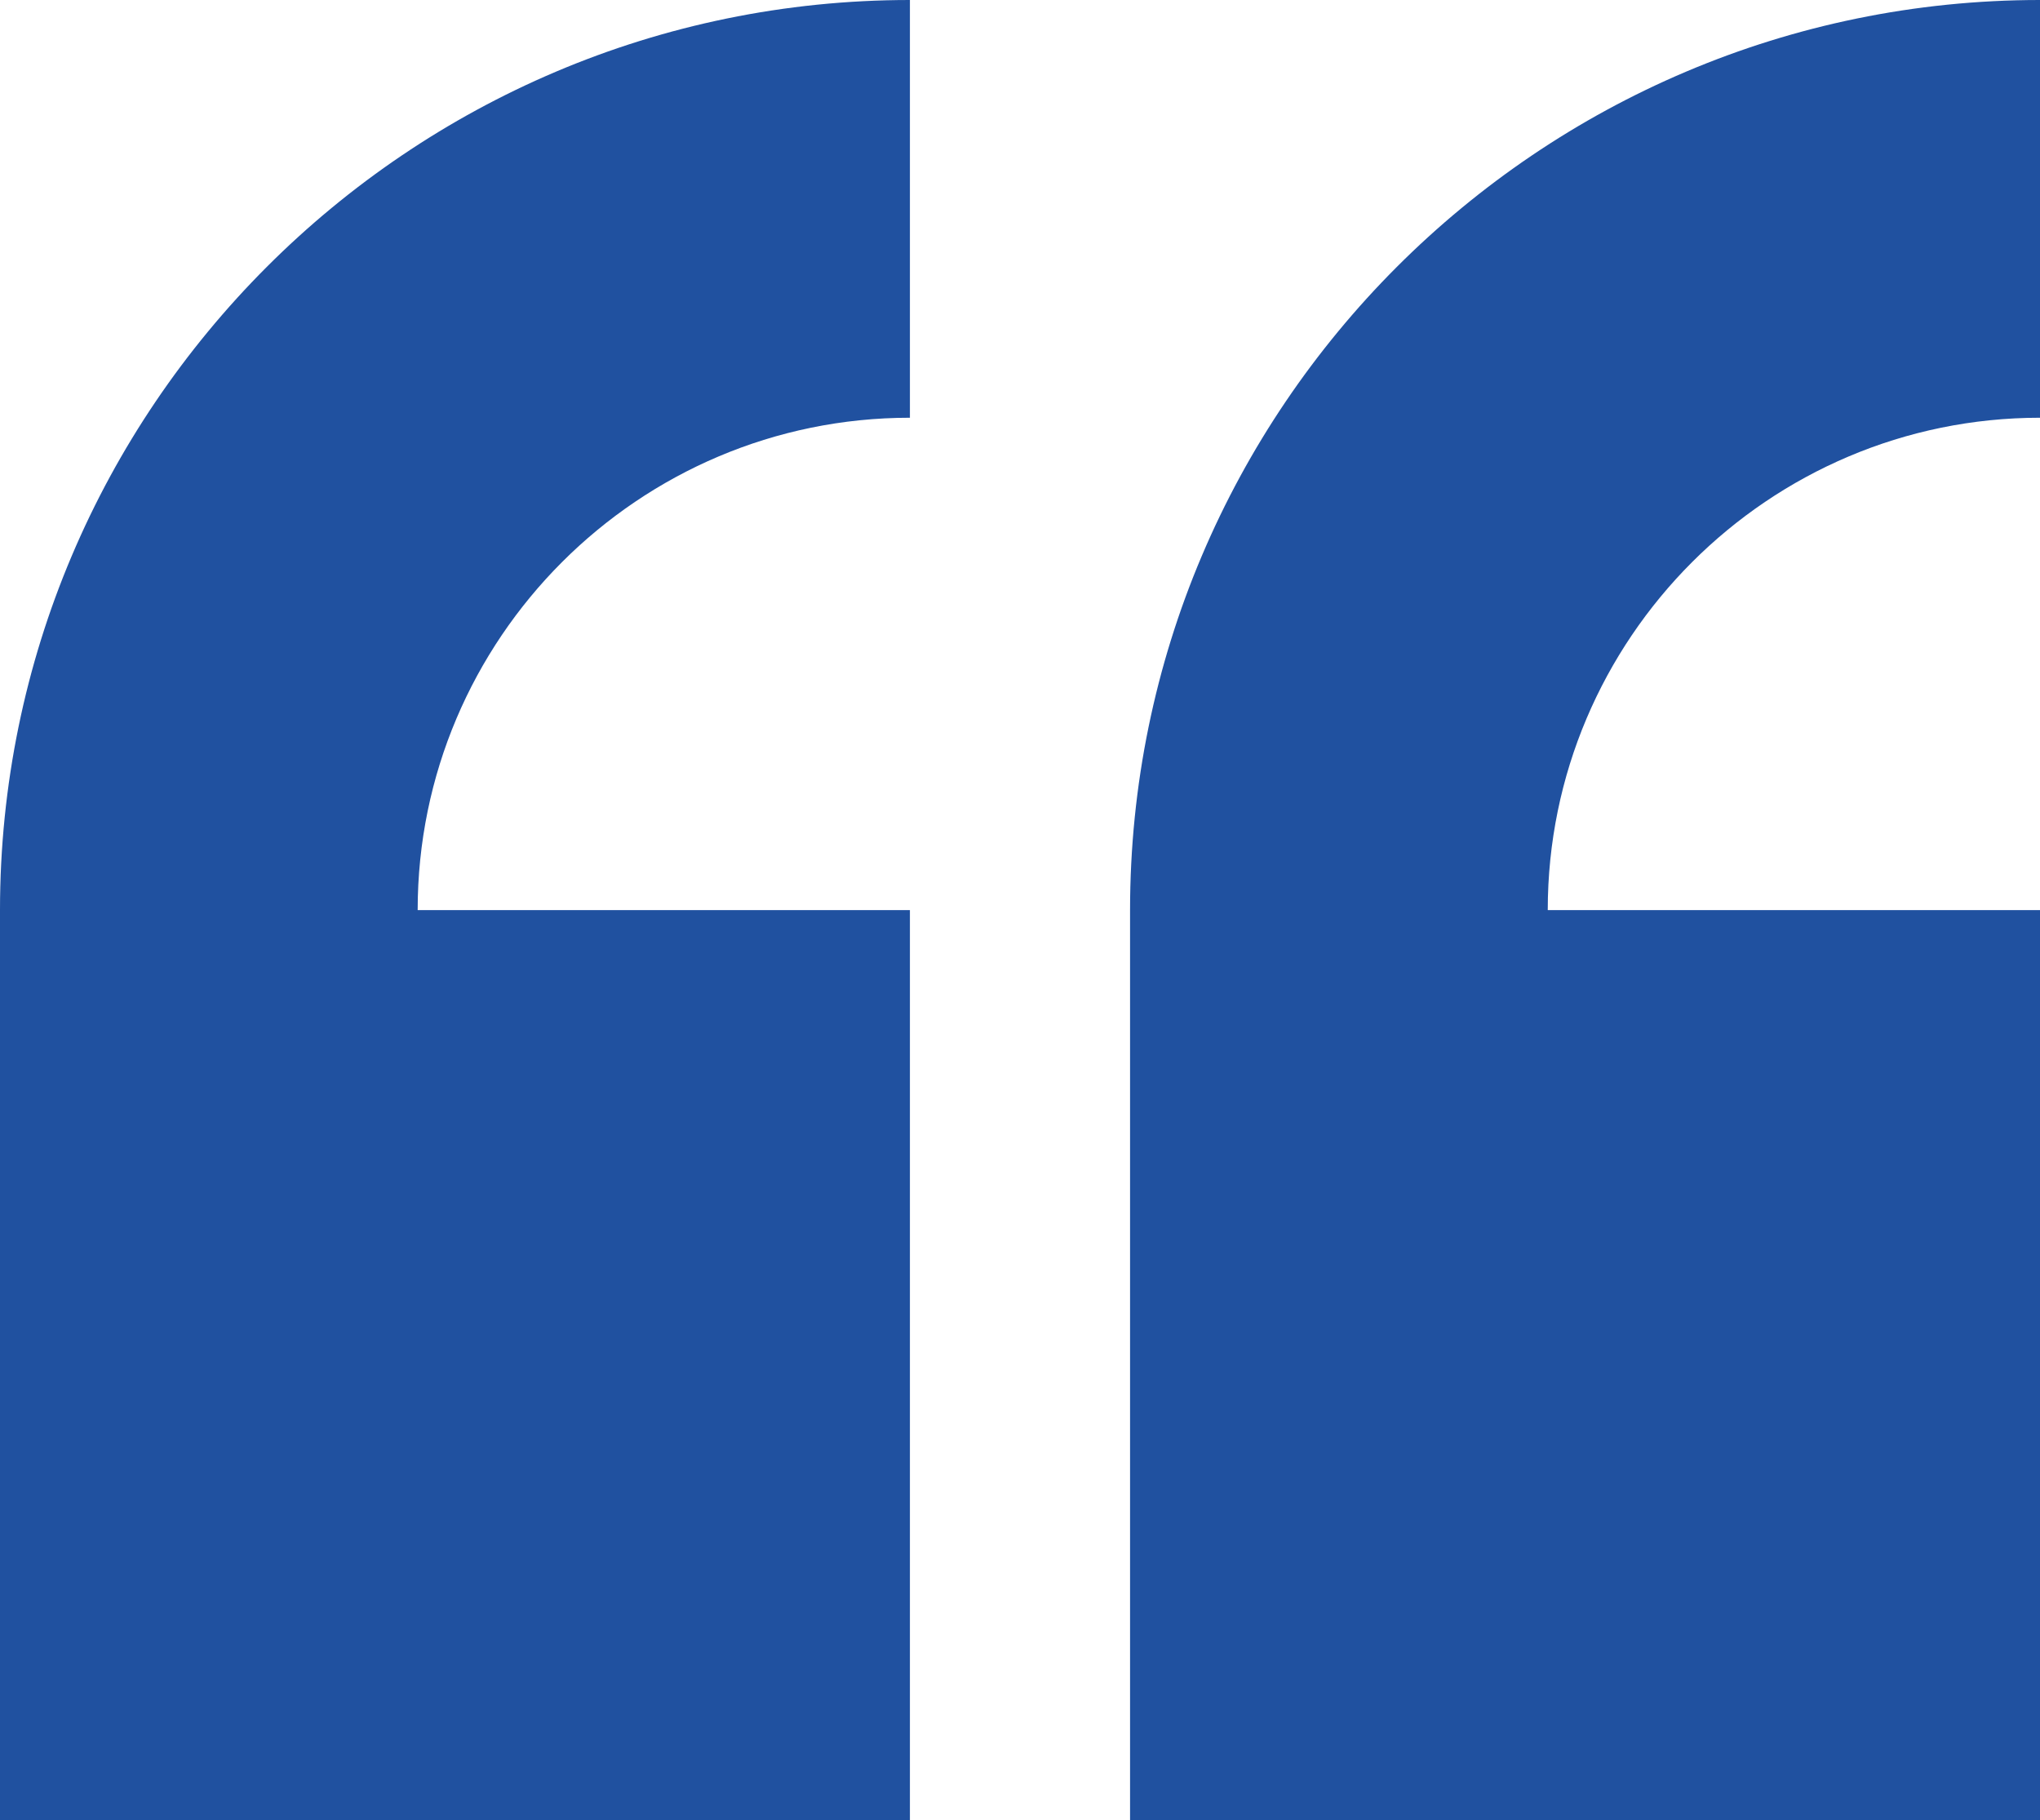
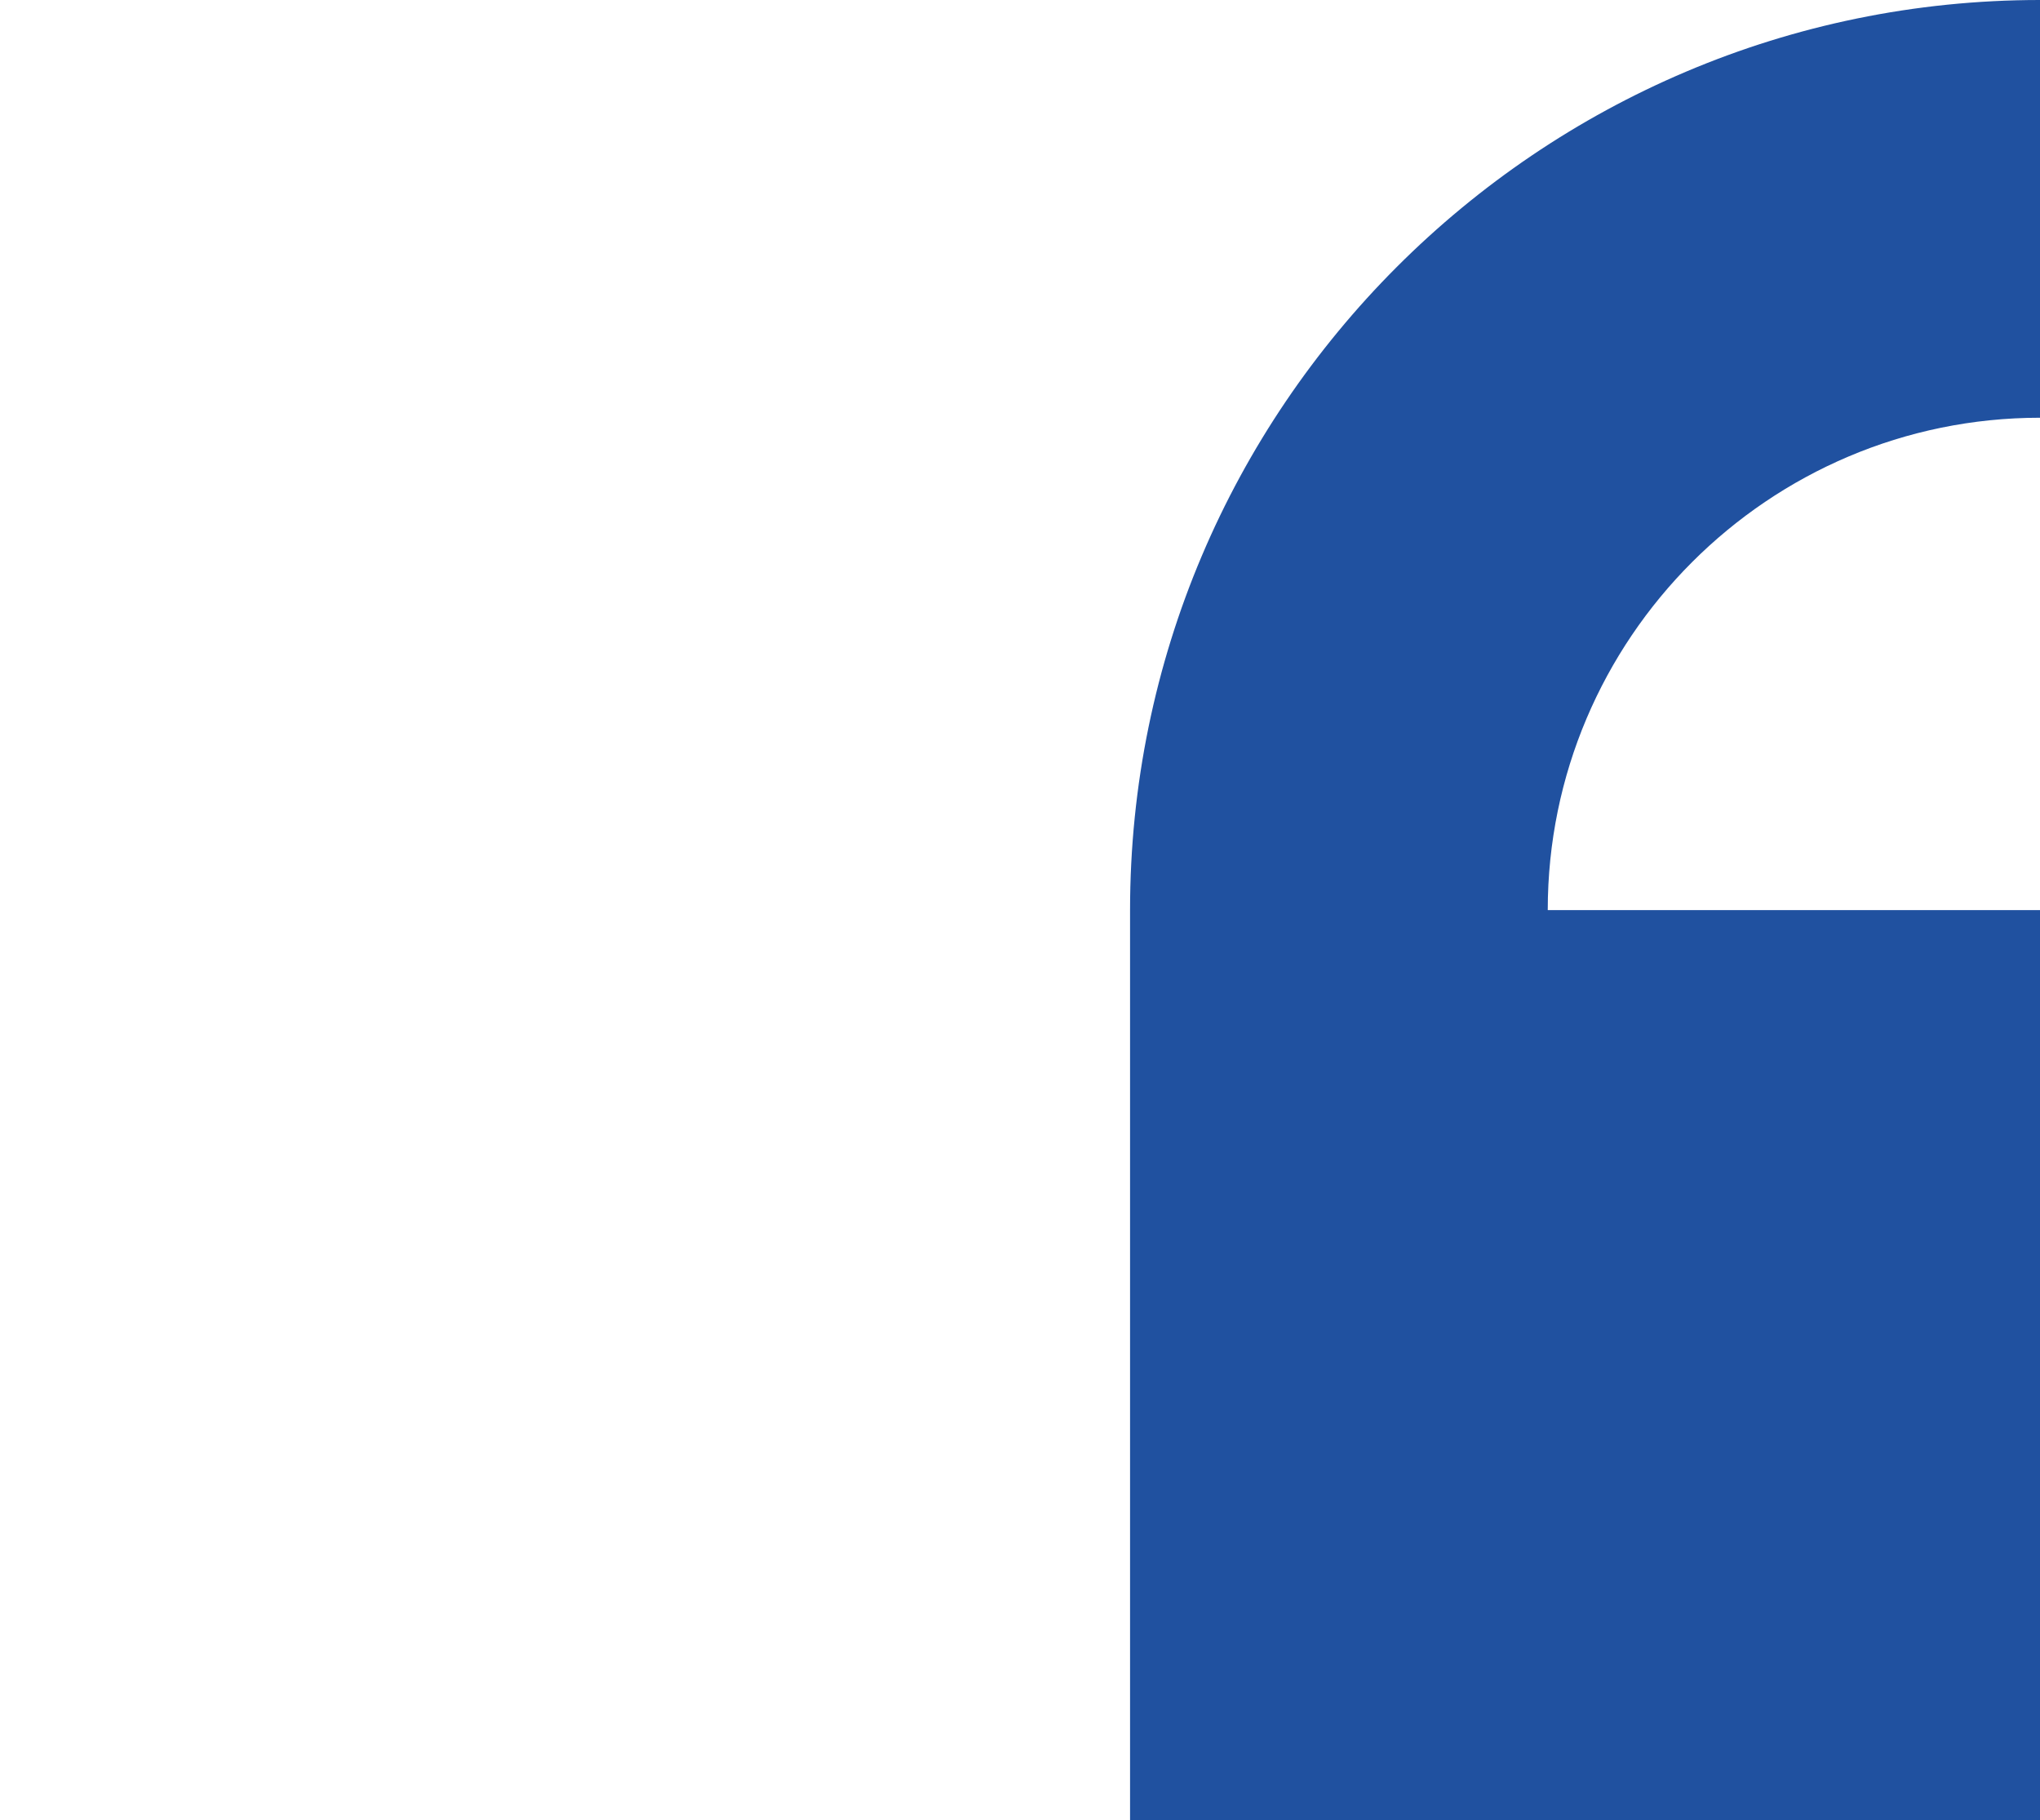
<svg xmlns="http://www.w3.org/2000/svg" version="1.1" id="Layer_1" x="0px" y="0px" viewBox="0 0 800 713.67" style="enable-background:new 0 0 800 713.67;" xml:space="preserve">
  <style type="text/css">
	.st0{fill:#2051A0;}
</style>
  <g>
-     <path class="st0" d="M356.83,163.79V0C160.08,0,0,160.08,0,356.84v356.84h356.83V356.84H163.79   C163.79,250.4,250.39,163.79,356.83,163.79z" />
    <path class="st0" d="M800,163.79V0C603.24,0,443.16,160.08,443.16,356.84v356.84H800V356.84H606.96   C606.96,250.4,693.56,163.79,800,163.79z" />
  </g>
</svg>